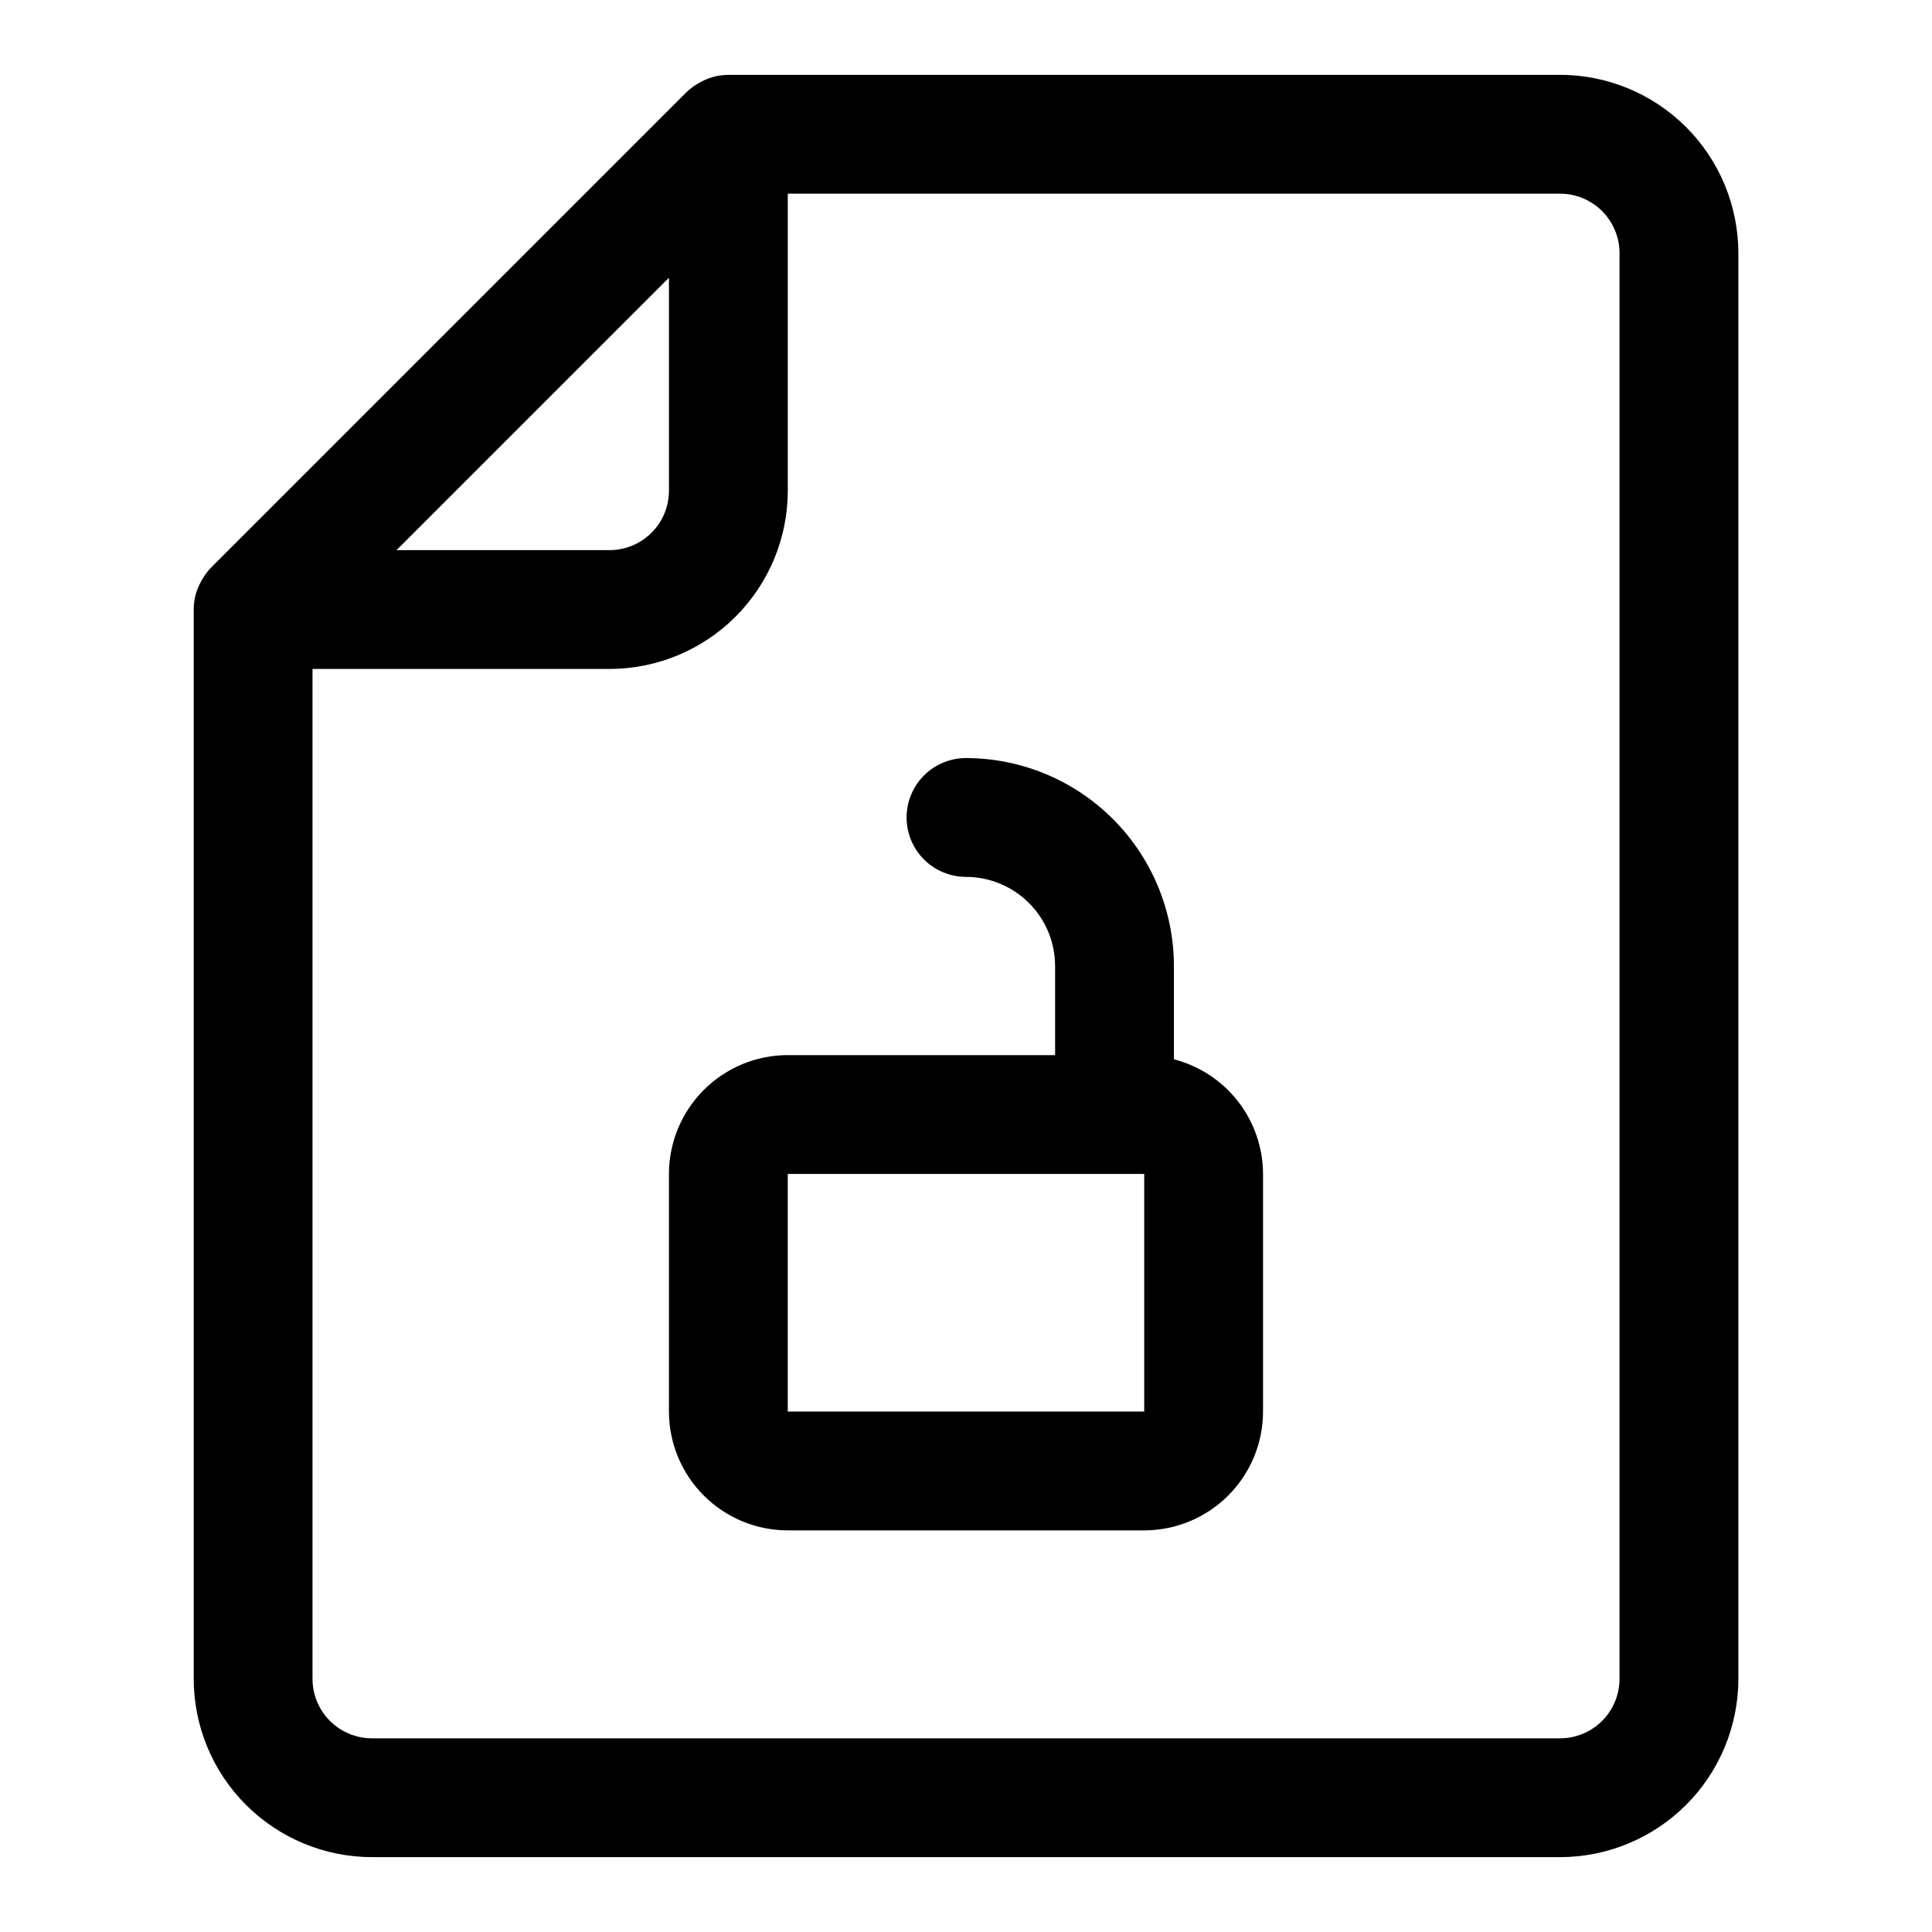
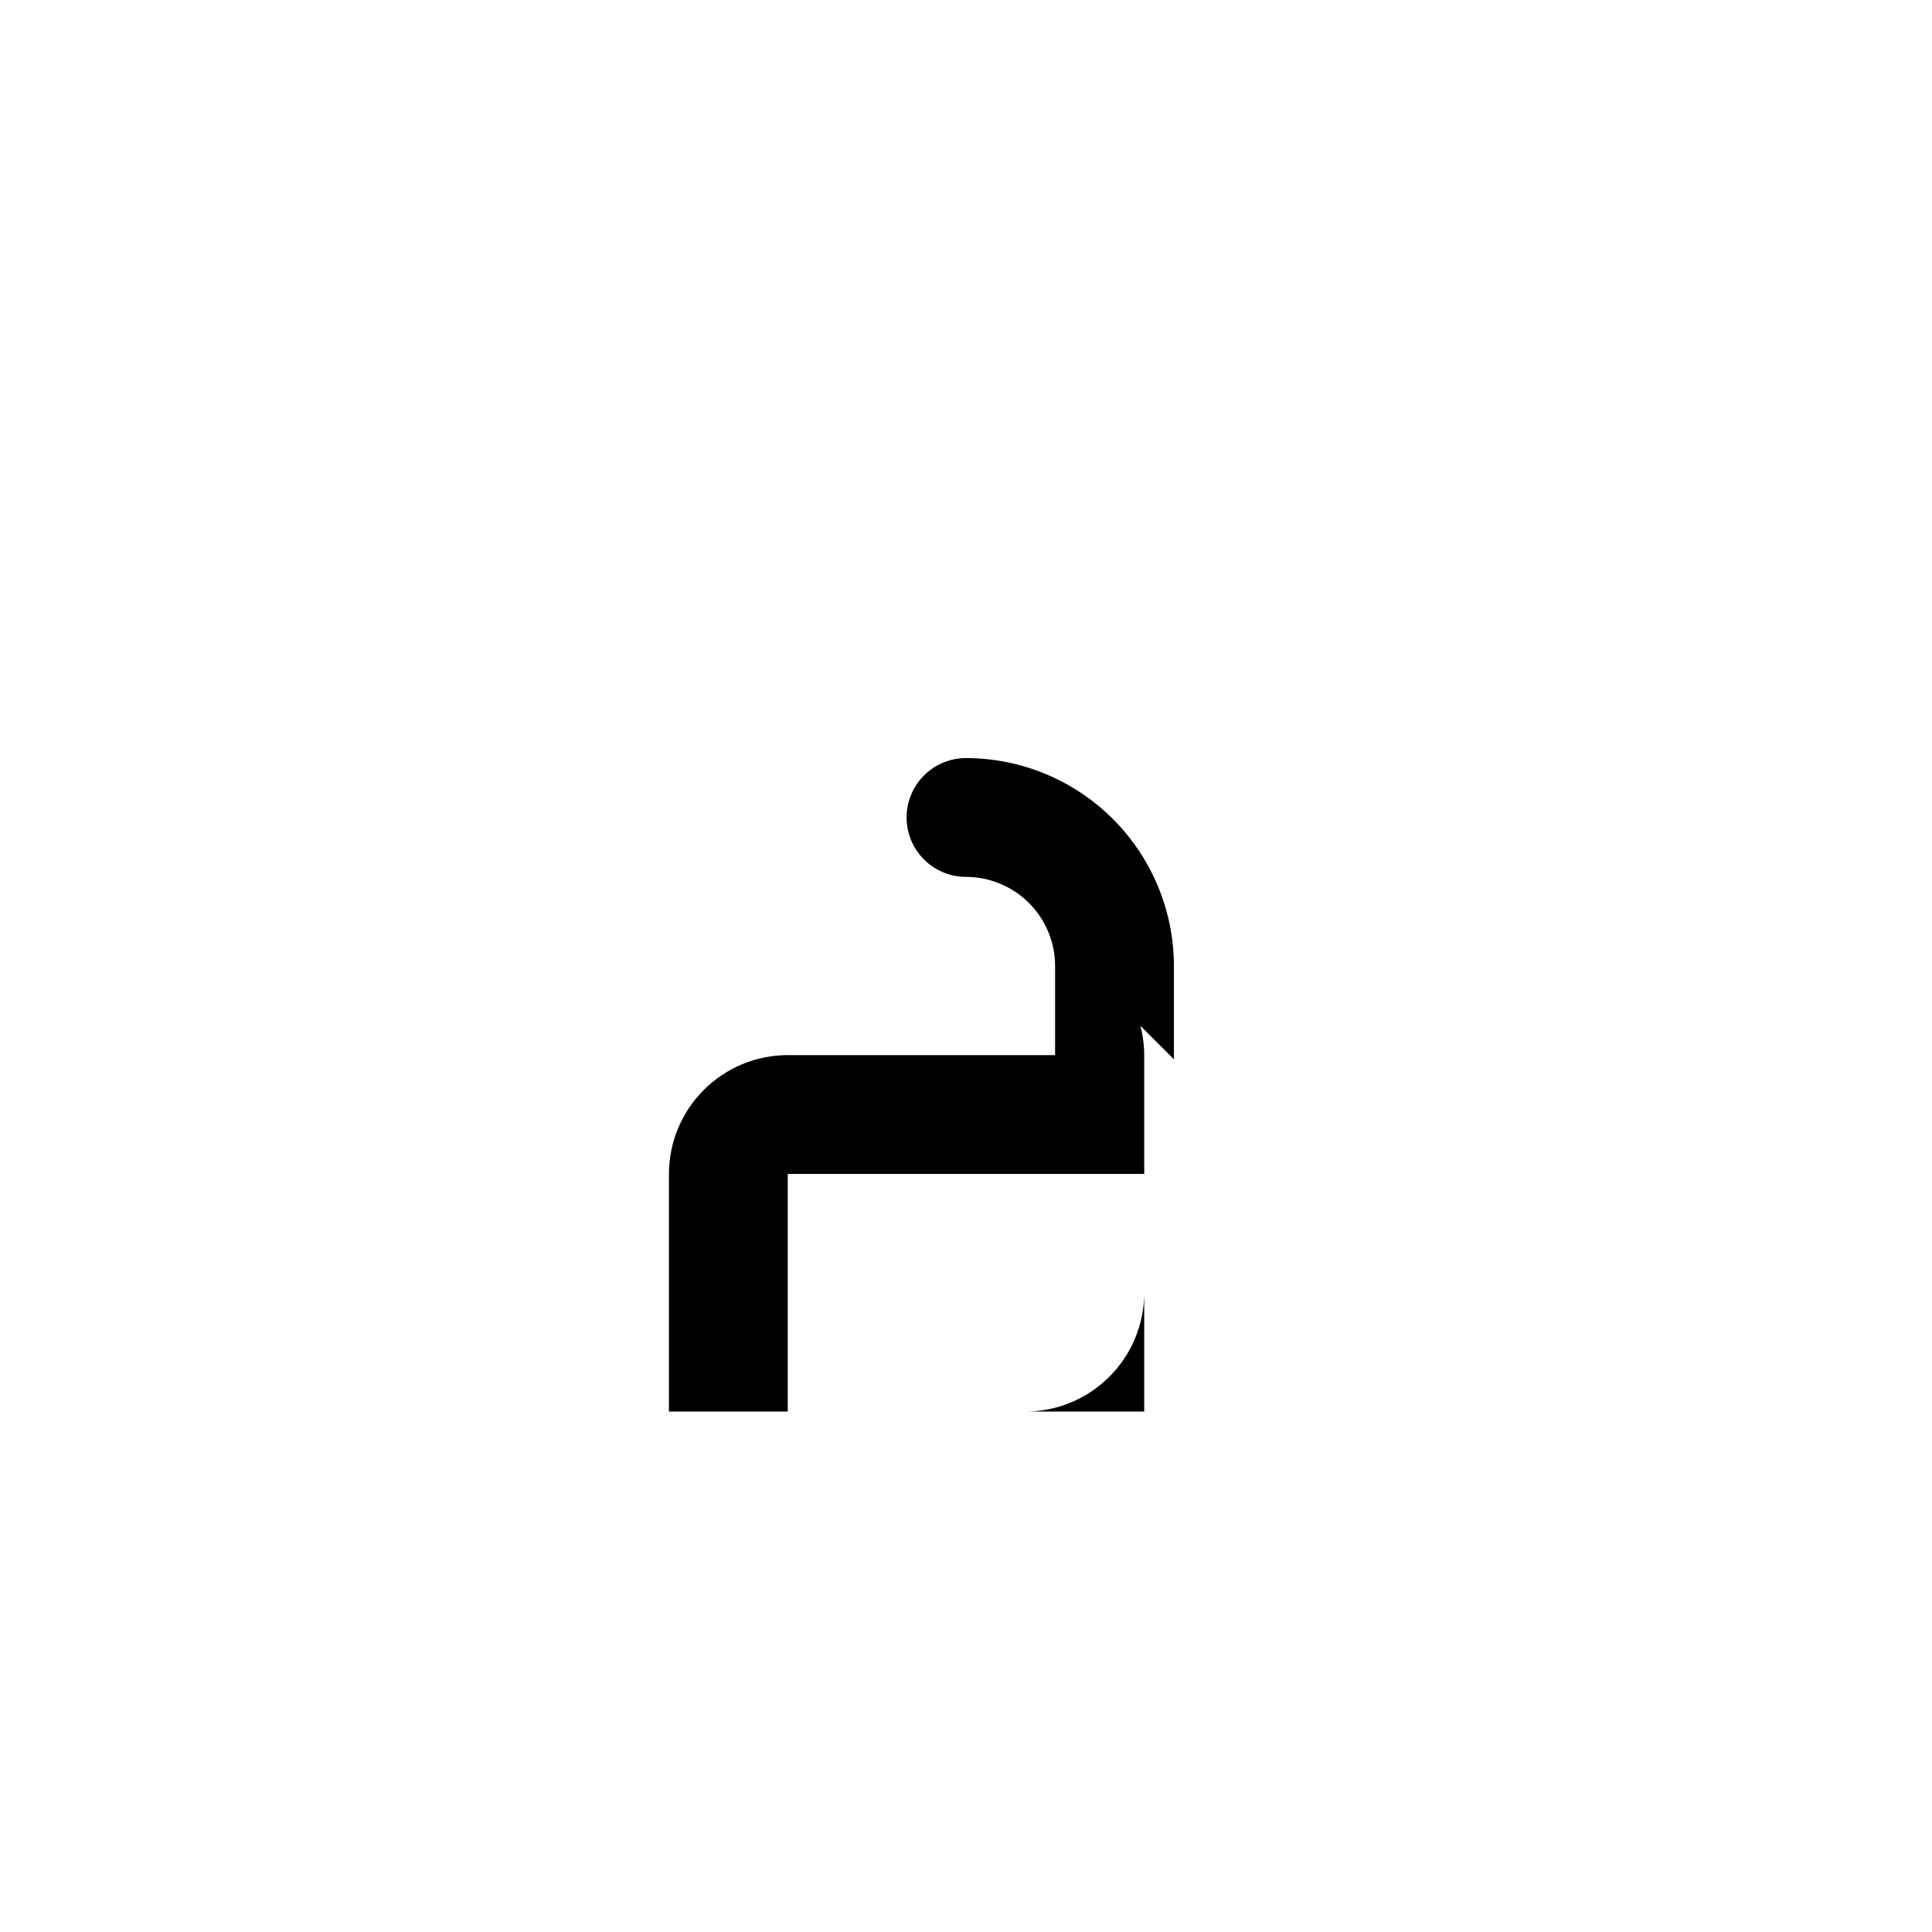
<svg xmlns="http://www.w3.org/2000/svg" fill="#000000" width="800px" height="800px" version="1.1" viewBox="144 144 512 512">
  <g>
-     <path d="m557.44 163.84h-220.41c-0.992 0.008-1.977 0.105-2.949 0.293l-0.199 0.035c-1.293 0.281-2.543 0.727-3.723 1.324-0.324 0.156-0.633 0.324-0.949 0.508-1.207 0.668-2.324 1.492-3.312 2.453l-125.95 125.95c-0.965 0.996-1.793 2.117-2.465 3.332-0.172 0.301-0.332 0.598-0.488 0.91-0.613 1.207-1.07 2.488-1.355 3.812v0.039c-0.199 1-0.301 2.019-0.305 3.039v283.39c0.016 12.523 4.996 24.531 13.852 33.383 8.855 8.855 20.859 13.836 33.383 13.852h314.88c12.523-0.016 24.531-4.996 33.383-13.852 8.855-8.852 13.836-20.859 13.852-33.383v-377.86c-0.016-12.523-4.996-24.527-13.852-33.383-8.852-8.855-20.859-13.836-33.383-13.852zm-236.16 53.758v56.453c-0.004 4.172-1.664 8.176-4.617 11.125-2.949 2.953-6.953 4.613-11.125 4.617h-56.457l36.098-36.098zm251.91 371.33c-0.004 4.176-1.664 8.176-4.617 11.129-2.953 2.953-6.953 4.613-11.129 4.617h-314.88c-4.176-0.004-8.176-1.664-11.129-4.617-2.949-2.953-4.609-6.953-4.617-11.129v-267.65h78.723c12.523-0.012 24.527-4.992 33.383-13.848 8.855-8.855 13.836-20.859 13.848-33.383v-78.723h204.67c4.176 0.008 8.176 1.668 11.129 4.617 2.953 2.953 4.613 6.953 4.617 11.129z" />
-     <path d="m455.1 424.73v-24.73c-0.016-14.609-5.828-28.617-16.156-38.945-10.332-10.332-24.336-16.145-38.945-16.16-5.625 0-10.824 3-13.637 7.871s-2.812 10.875 0 15.746c2.812 4.871 8.012 7.871 13.637 7.871 6.262 0.008 12.262 2.496 16.691 6.926 4.426 4.426 6.918 10.43 6.922 16.691v23.617l-70.848-0.004c-8.348 0.012-16.352 3.332-22.254 9.234-5.902 5.902-9.223 13.906-9.234 22.254v62.977c0.012 8.348 3.332 16.352 9.234 22.258 5.902 5.902 13.906 9.223 22.254 9.23h94.465c8.348-0.008 16.352-3.328 22.254-9.23 5.906-5.906 9.227-13.91 9.234-22.258v-62.977c-0.02-6.961-2.352-13.719-6.625-19.215-4.273-5.496-10.25-9.418-16.992-11.156zm-7.871 93.348h-94.465v-62.977h94.465z" />
+     <path d="m455.1 424.73v-24.73c-0.016-14.609-5.828-28.617-16.156-38.945-10.332-10.332-24.336-16.145-38.945-16.16-5.625 0-10.824 3-13.637 7.871s-2.812 10.875 0 15.746c2.812 4.871 8.012 7.871 13.637 7.871 6.262 0.008 12.262 2.496 16.691 6.926 4.426 4.426 6.918 10.43 6.922 16.691v23.617l-70.848-0.004c-8.348 0.012-16.352 3.332-22.254 9.234-5.902 5.902-9.223 13.906-9.234 22.254v62.977h94.465c8.348-0.008 16.352-3.328 22.254-9.23 5.906-5.906 9.227-13.91 9.234-22.258v-62.977c-0.02-6.961-2.352-13.719-6.625-19.215-4.273-5.496-10.25-9.418-16.992-11.156zm-7.871 93.348h-94.465v-62.977h94.465z" />
  </g>
</svg>